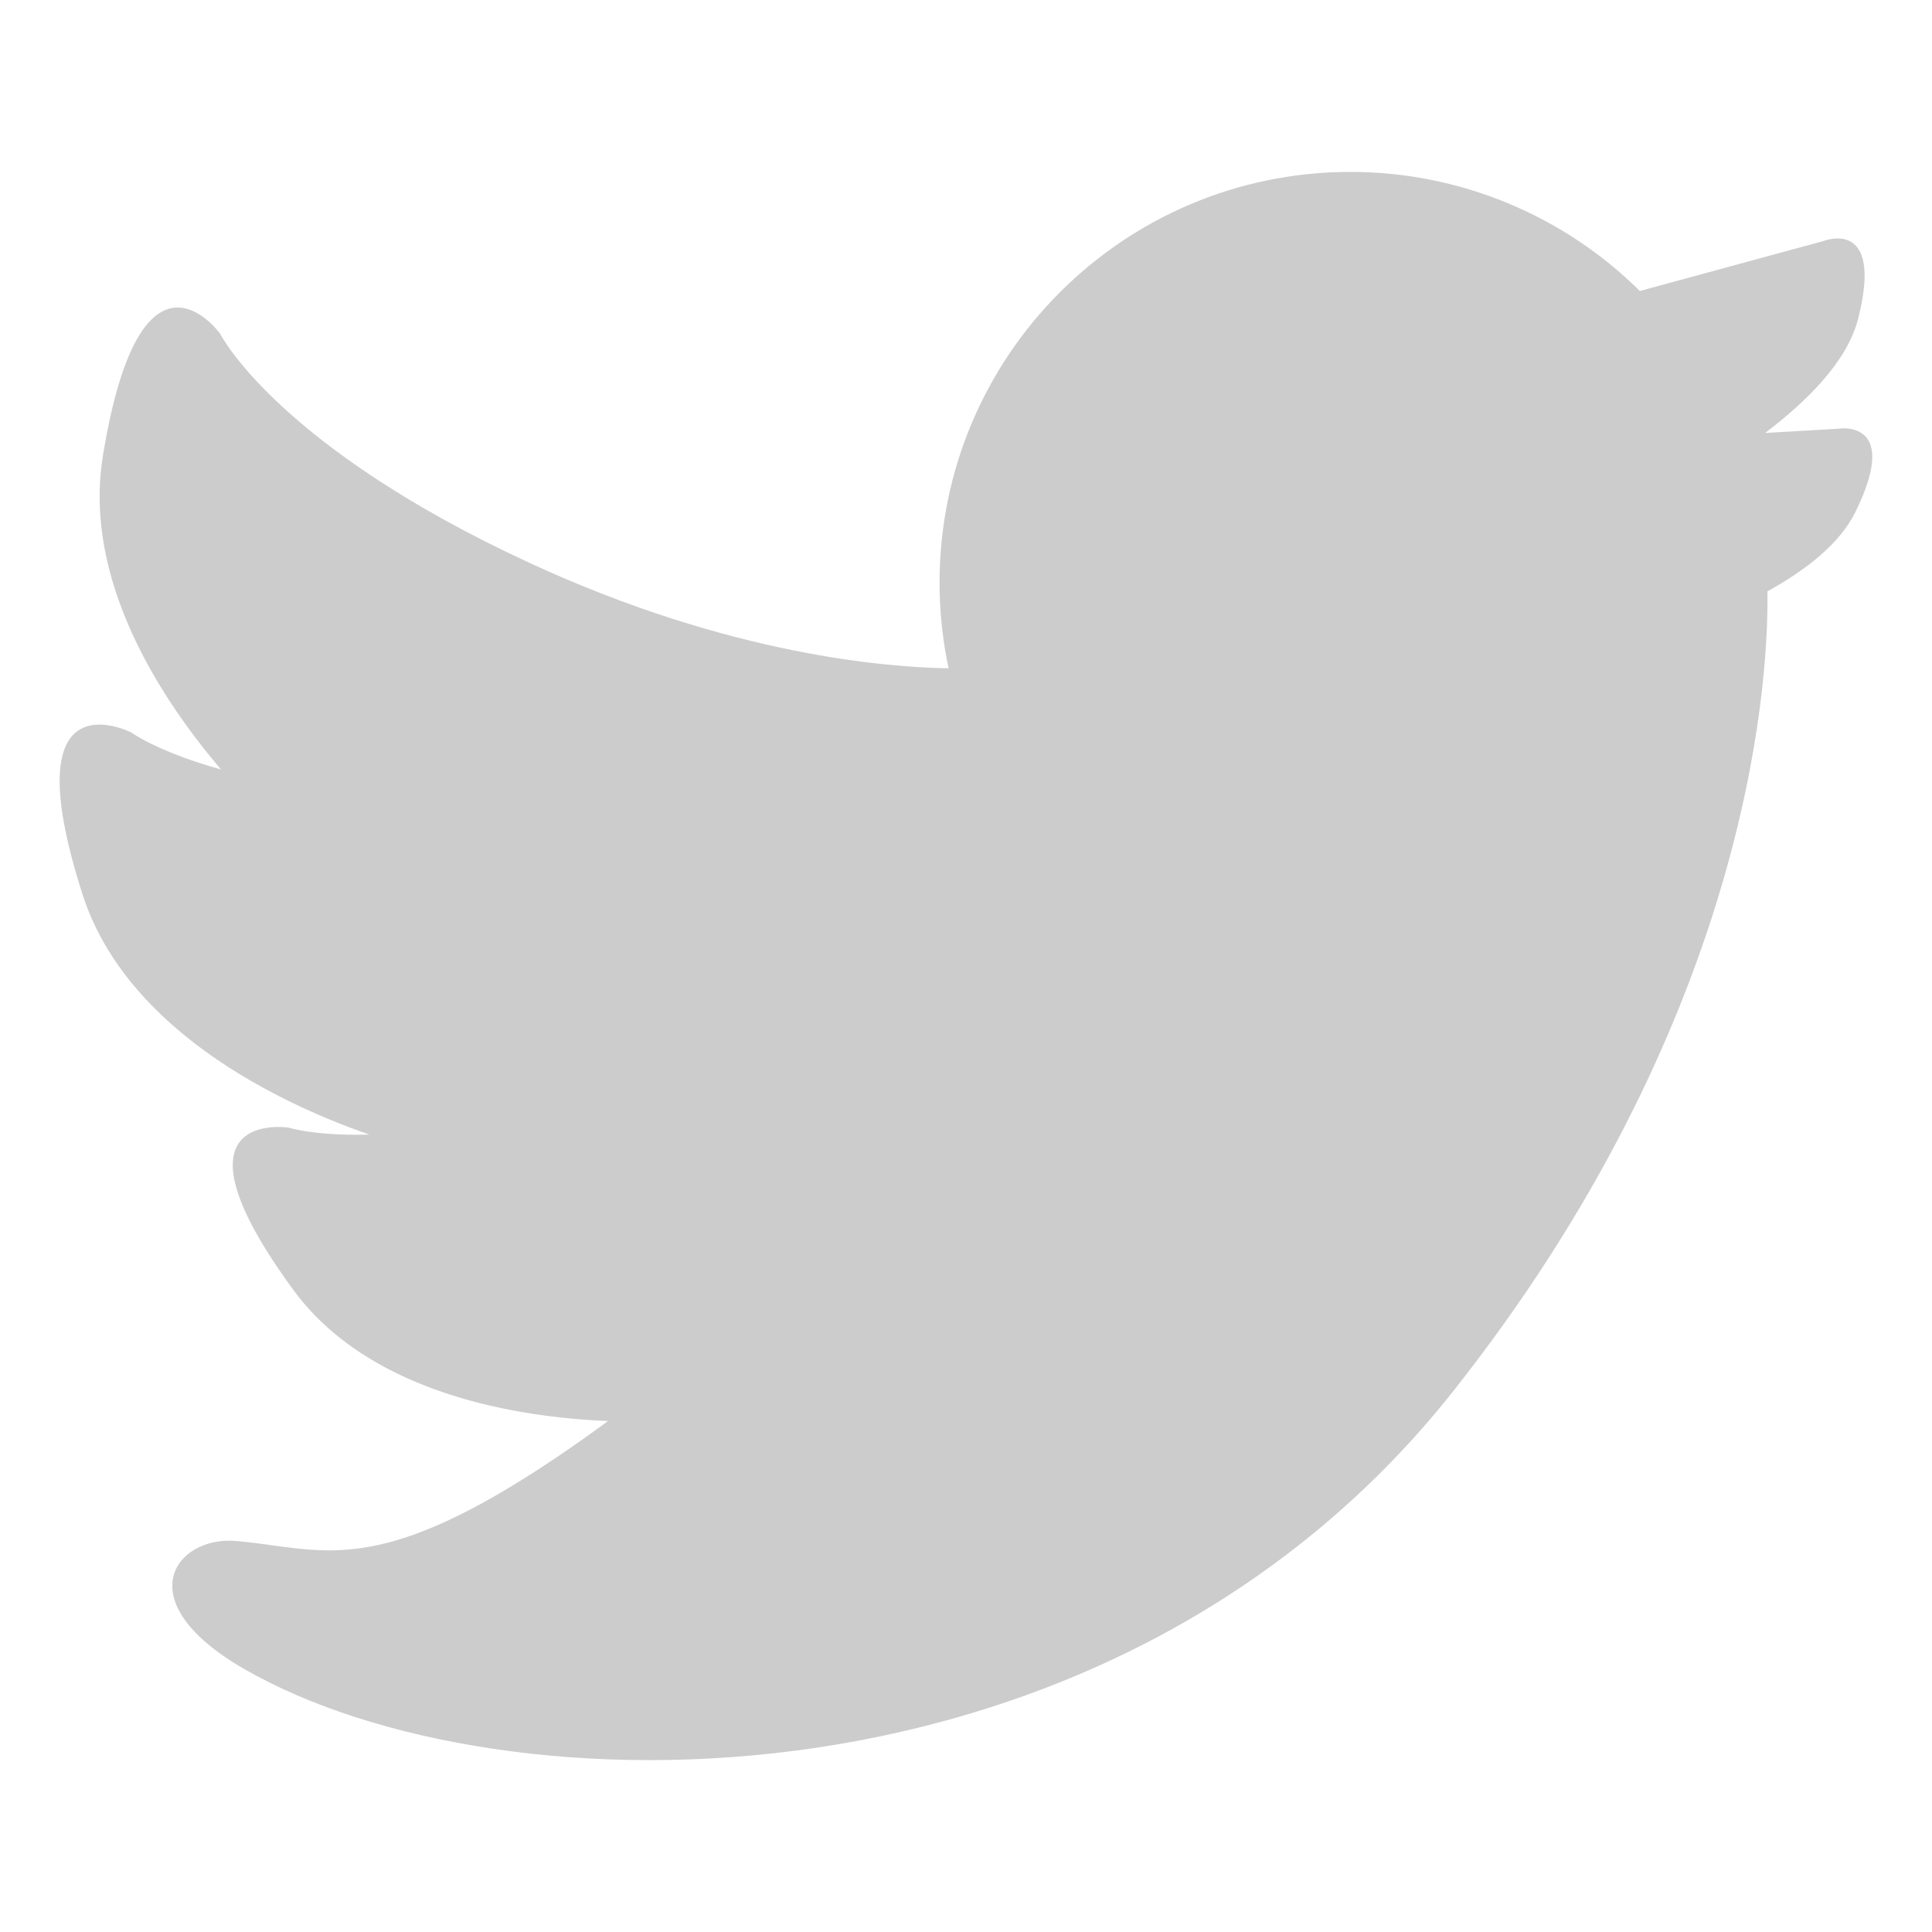
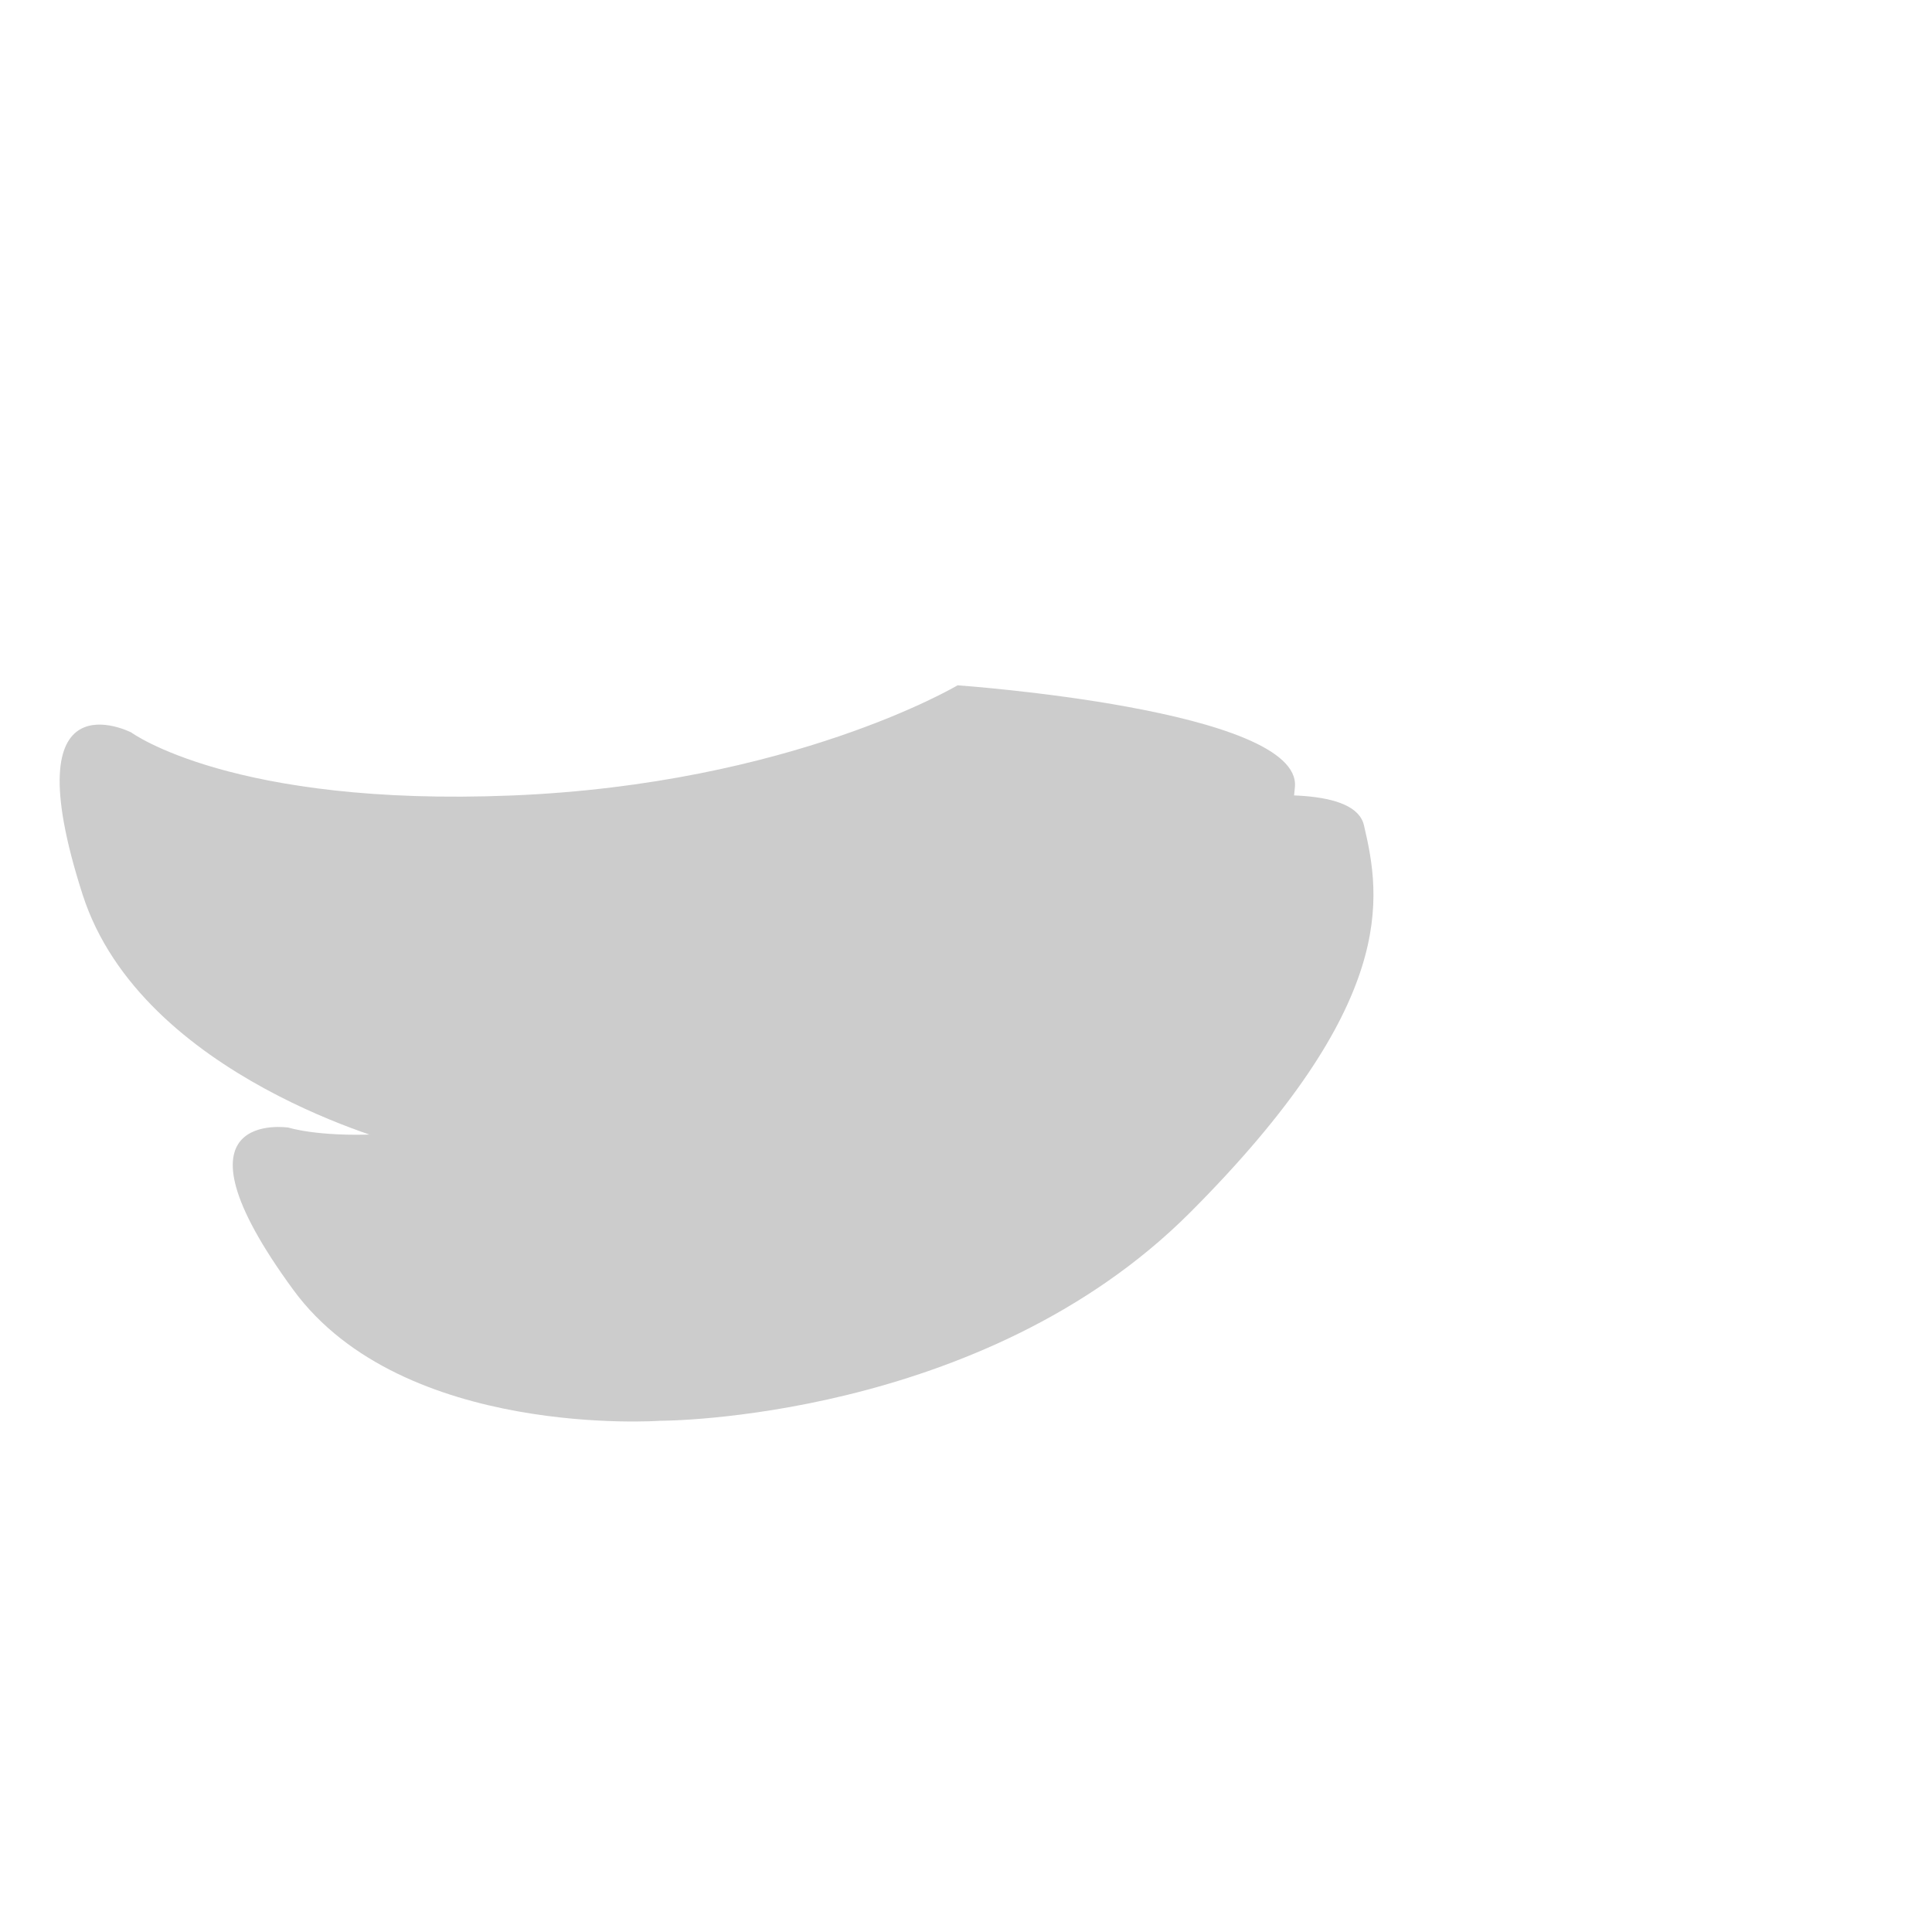
<svg xmlns="http://www.w3.org/2000/svg" width="128" height="128" viewBox="0 0 128 128" fill="none">
  <path d="M63.442 45.404C63.442 45.404 52.434 51.948 33.918 52.703C15.402 53.458 8.699 48.529 8.699 48.529C8.699 48.529 0.696 44.417 5.473 59.268C9.392 71.454 26.686 75.853 26.686 75.853C26.686 75.853 47.735 82.889 65.954 73.744C84.174 64.599 85.334 57.28 85.792 52.138C86.249 46.997 63.442 45.404 63.442 45.404Z" fill="#CCCCCC" />
  <path d="M67.989 55.303C67.989 55.303 59.951 64.588 43.331 70.876C26.71 77.165 19.119 74.707 19.119 74.707C19.119 74.707 10.593 73.387 19.432 85.456C26.685 95.359 43.753 94.13 43.753 94.13C43.753 94.13 65.036 94.164 78.848 80.331C92.66 66.497 91.502 59.486 90.363 54.669C89.224 49.852 67.989 55.303 67.989 55.303V55.303Z" fill="#CCCCCC" />
-   <path d="M89.446 11.389C74.42 11.405 62.248 23.59 62.248 38.616C62.248 40.518 62.449 42.415 62.845 44.275C58.917 44.218 48.436 43.455 35.132 37.315C18.306 29.549 14.583 22.107 14.583 22.107C14.583 22.107 9.334 14.801 6.818 30.197C4.753 42.83 18.143 54.625 18.143 54.625C18.143 54.625 33.673 70.482 54.057 70.644C63.422 70.718 58.885 78.882 52.441 84.393C26.718 106.396 23.22 102.74 15.616 102.093C11.646 101.755 8.359 106.061 16.156 110.562C33.191 120.397 73.635 120.798 96.285 92.162C115.454 67.927 117.201 46.064 117.098 39.177C119.625 37.781 121.888 36.035 122.929 33.915C125.999 27.664 121.753 28.406 121.753 28.406L116.945 28.685C119.76 26.546 122.393 23.926 123.108 21.113C124.824 14.363 120.82 15.965 120.82 15.965L108.644 19.279C103.544 14.224 96.655 11.389 89.475 11.389H89.446Z" fill="#CCCCCC" />
-   <path d="M76.837 100.422L76.409 100.681L75.649 101.131L75.553 101.183L75.117 101.426L75.612 102.297L76.047 102.054L76.151 101.995L76.918 101.537L77.347 101.286L76.837 100.422ZM72.504 102.851L72.061 103.08L71.67 103.279L71.175 103.523L70.725 103.744L71.161 104.637L71.611 104.423L72.113 104.172L72.512 103.965L72.962 103.744L72.504 102.851ZM68.023 104.984L67.566 105.176L66.636 105.553L66.178 105.745L66.562 106.675L67.019 106.483L67.95 106.099L68.407 105.907L68.023 104.984ZM63.395 106.778L62.923 106.948L62.627 107.044L61.978 107.258L61.505 107.413L61.815 108.365L62.288 108.21L62.945 107.996L63.247 107.893L63.72 107.723L63.395 106.778ZM22.515 107.369L22.16 108.299L22.625 108.476L22.928 108.594L23.585 108.815L24.057 108.978L24.382 108.033L23.91 107.87L23.267 107.649L22.98 107.538L22.515 107.369ZM58.656 108.24L58.169 108.372L57.681 108.498L57.209 108.609L56.722 108.727L56.958 109.701L57.445 109.583L57.925 109.465L58.42 109.34L58.907 109.207L58.656 108.24ZM27.224 108.815L27.003 109.79L27.49 109.901L28.28 110.085L28.472 110.122L28.959 110.225L29.166 109.244L28.678 109.148L28.494 109.111L27.711 108.926L27.224 108.815ZM53.813 109.347L53.326 109.443L52.928 109.509L52.344 109.605L51.857 109.694L52.02 110.676L52.514 110.594L53.105 110.498L53.503 110.425L53.998 110.329L53.813 109.347ZM32.081 109.775L31.948 110.764L32.443 110.838L33.137 110.934L33.44 110.971L33.934 111.037L34.06 110.041L33.565 109.982L33.263 109.945L32.576 109.849L32.081 109.775ZM48.904 110.085L48.41 110.144L47.421 110.24L46.926 110.284L47.022 111.281L47.517 111.229L48.513 111.141L48.521 111.133L49.023 111.081L48.904 110.085ZM37.012 110.329L36.953 111.325L37.455 111.355L38.267 111.406L38.459 111.414L38.961 111.436L39.005 110.44L38.504 110.417L38.319 110.41L37.514 110.358L37.012 110.329ZM43.966 110.454L43.464 110.469L43.125 110.476L42.475 110.484L41.973 110.499L41.988 111.495L42.49 111.488L43.147 111.48L43.494 111.465L43.996 111.451L43.966 110.454ZM10.851 35.588L9.929 35.964L10.711 37.817L11.626 37.418L10.851 35.588ZM12.94 40.069L12.062 40.541L13.051 42.298L13.915 41.796L12.94 40.069ZM15.502 44.291L14.682 44.867L15.849 46.498L16.653 45.915L15.502 44.291ZM18.499 48.225L17.746 48.882L19.082 50.381L19.828 49.709L18.499 48.225ZM21.909 51.806L21.23 52.536L22.721 53.895L23.378 53.134L21.909 51.806ZM25.681 55.009L25.076 55.806L26.7 56.995L27.283 56.183L25.681 55.009ZM29.756 57.8L29.247 58.663L30.989 59.667L31.476 58.796L29.756 57.8ZM34.111 60.154L33.683 61.062L35.514 61.897L35.92 60.981L34.111 60.154ZM38.673 62.059L38.349 63.004L40.246 63.653L40.563 62.701L38.673 62.059ZM43.413 63.491L43.176 64.465L45.14 64.908L45.346 63.926L43.413 63.491ZM48.27 64.436L48.137 65.425L50.137 65.669L50.241 64.672L48.27 64.436ZM53.193 64.894L53.164 65.89L55.172 65.935L55.179 64.931L53.193 64.894Z" fill="#CCCCCC" />
</svg>